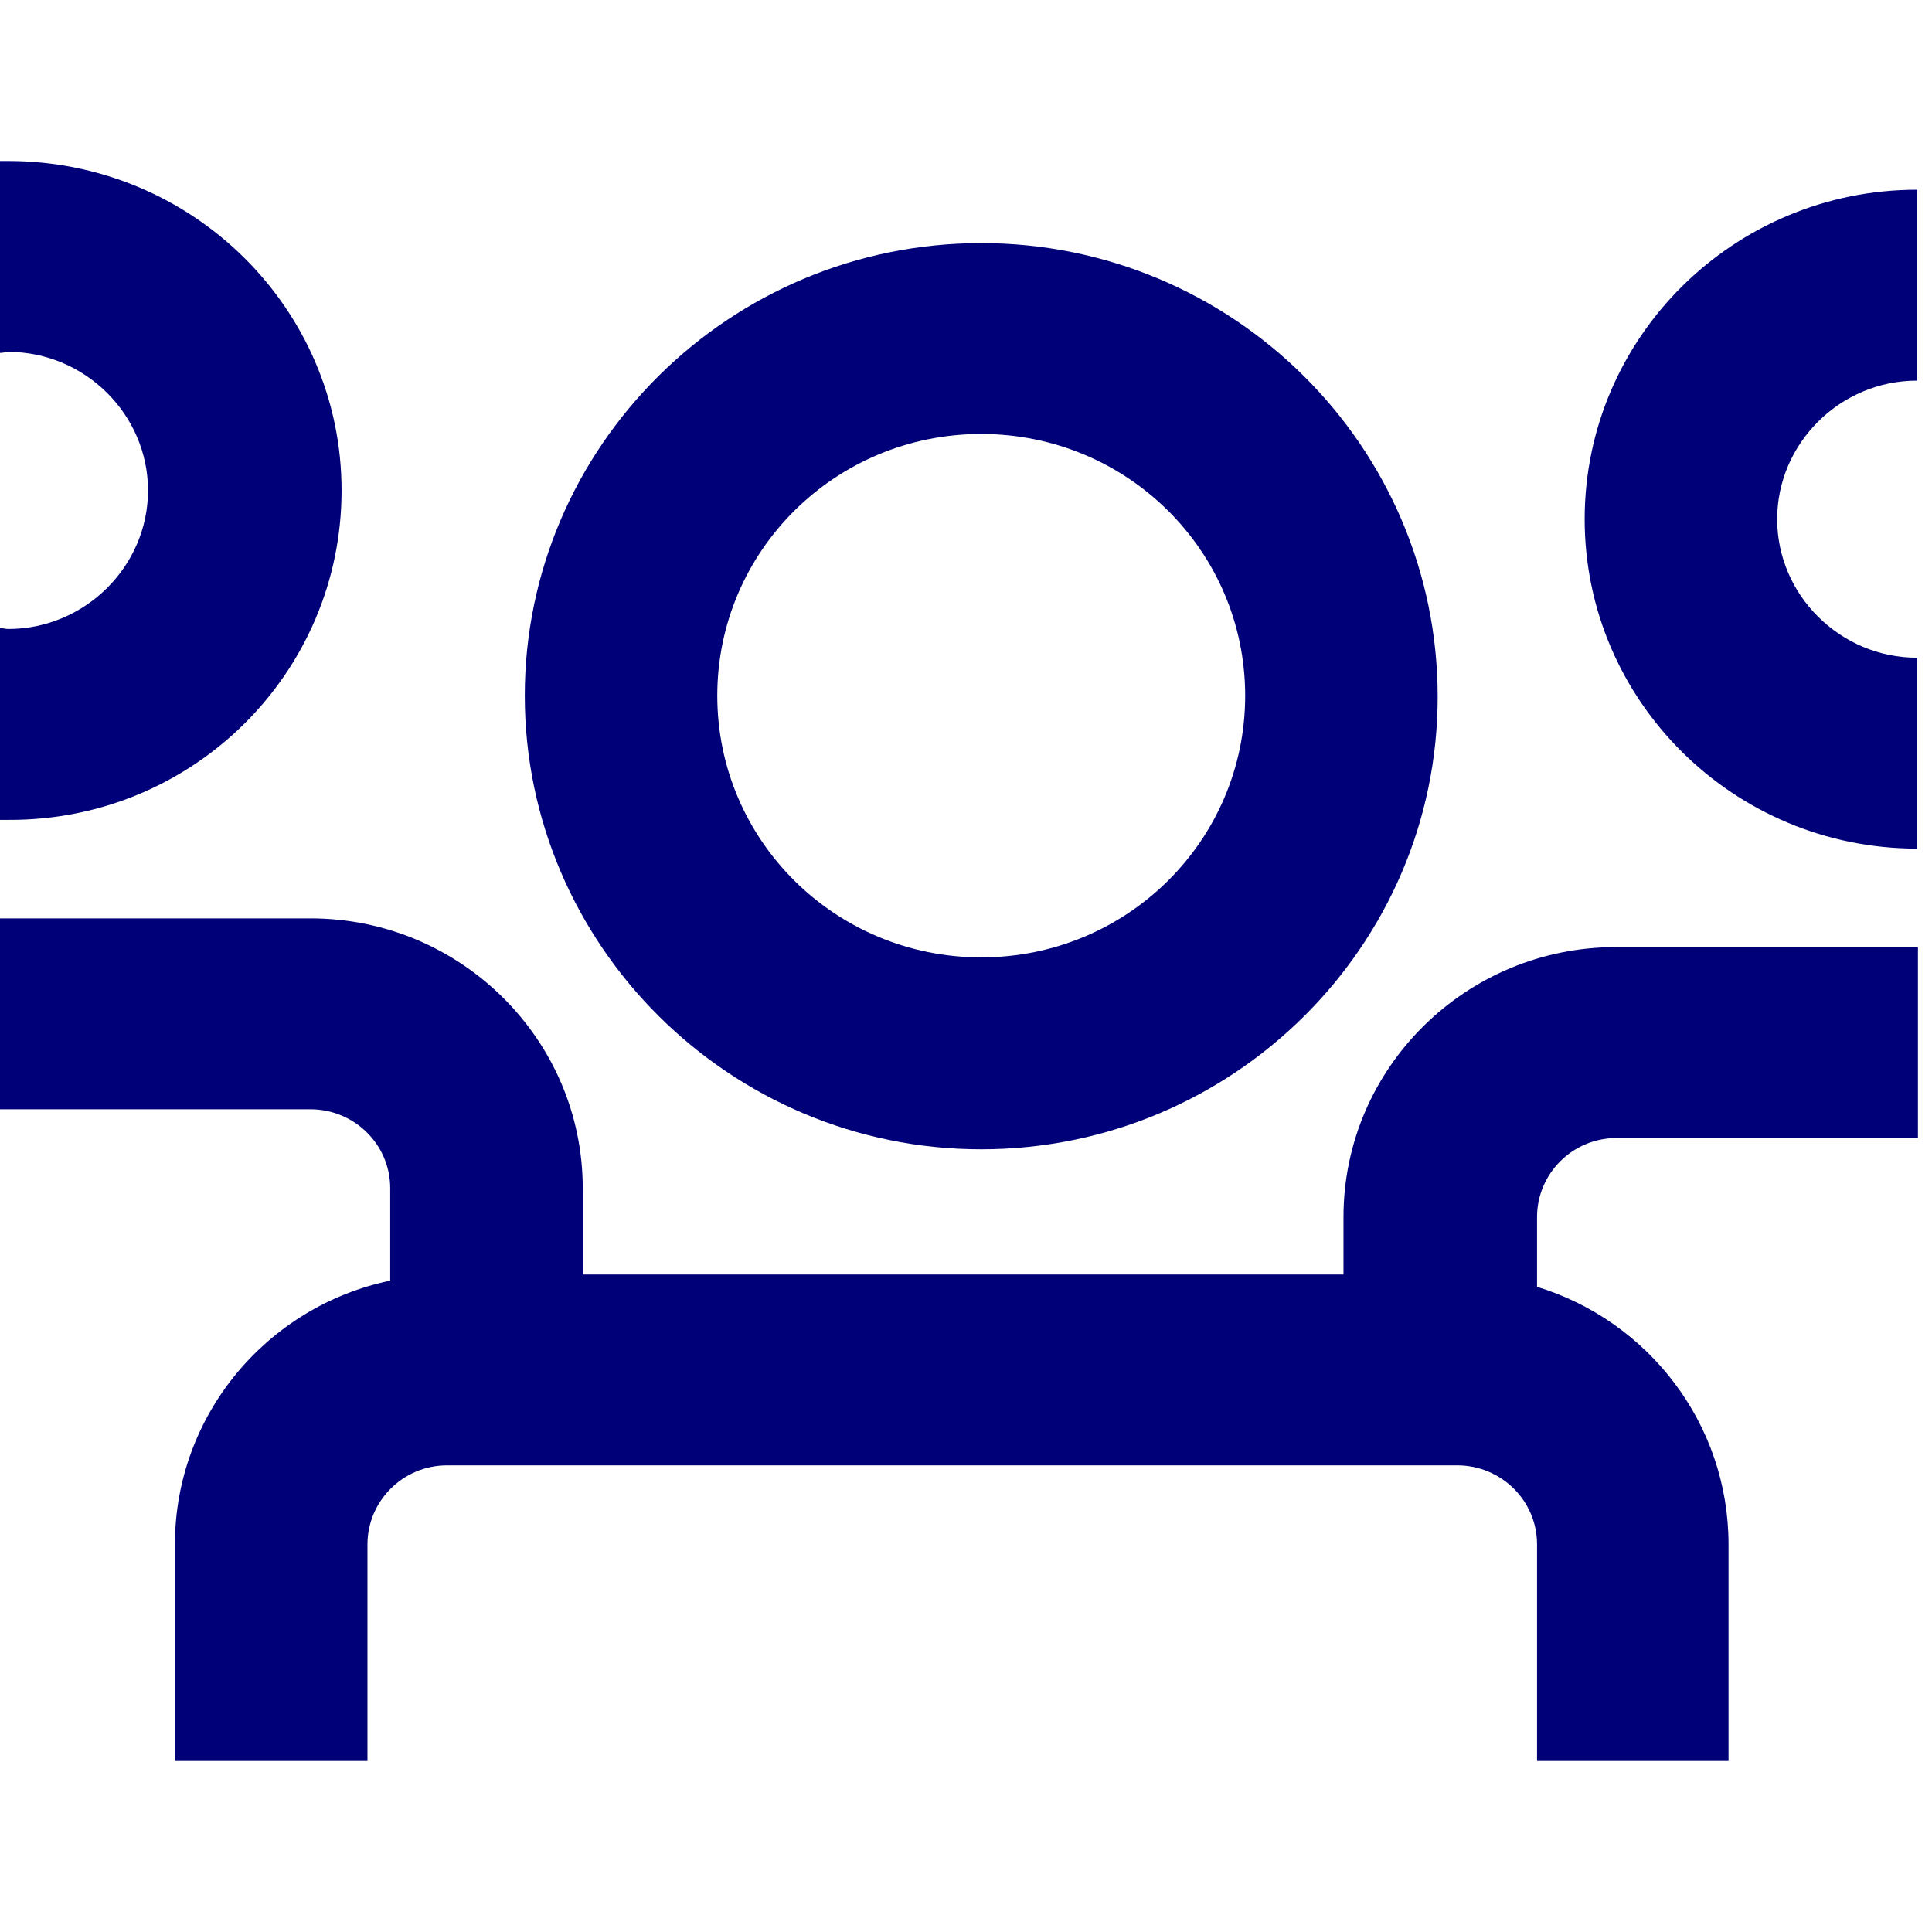
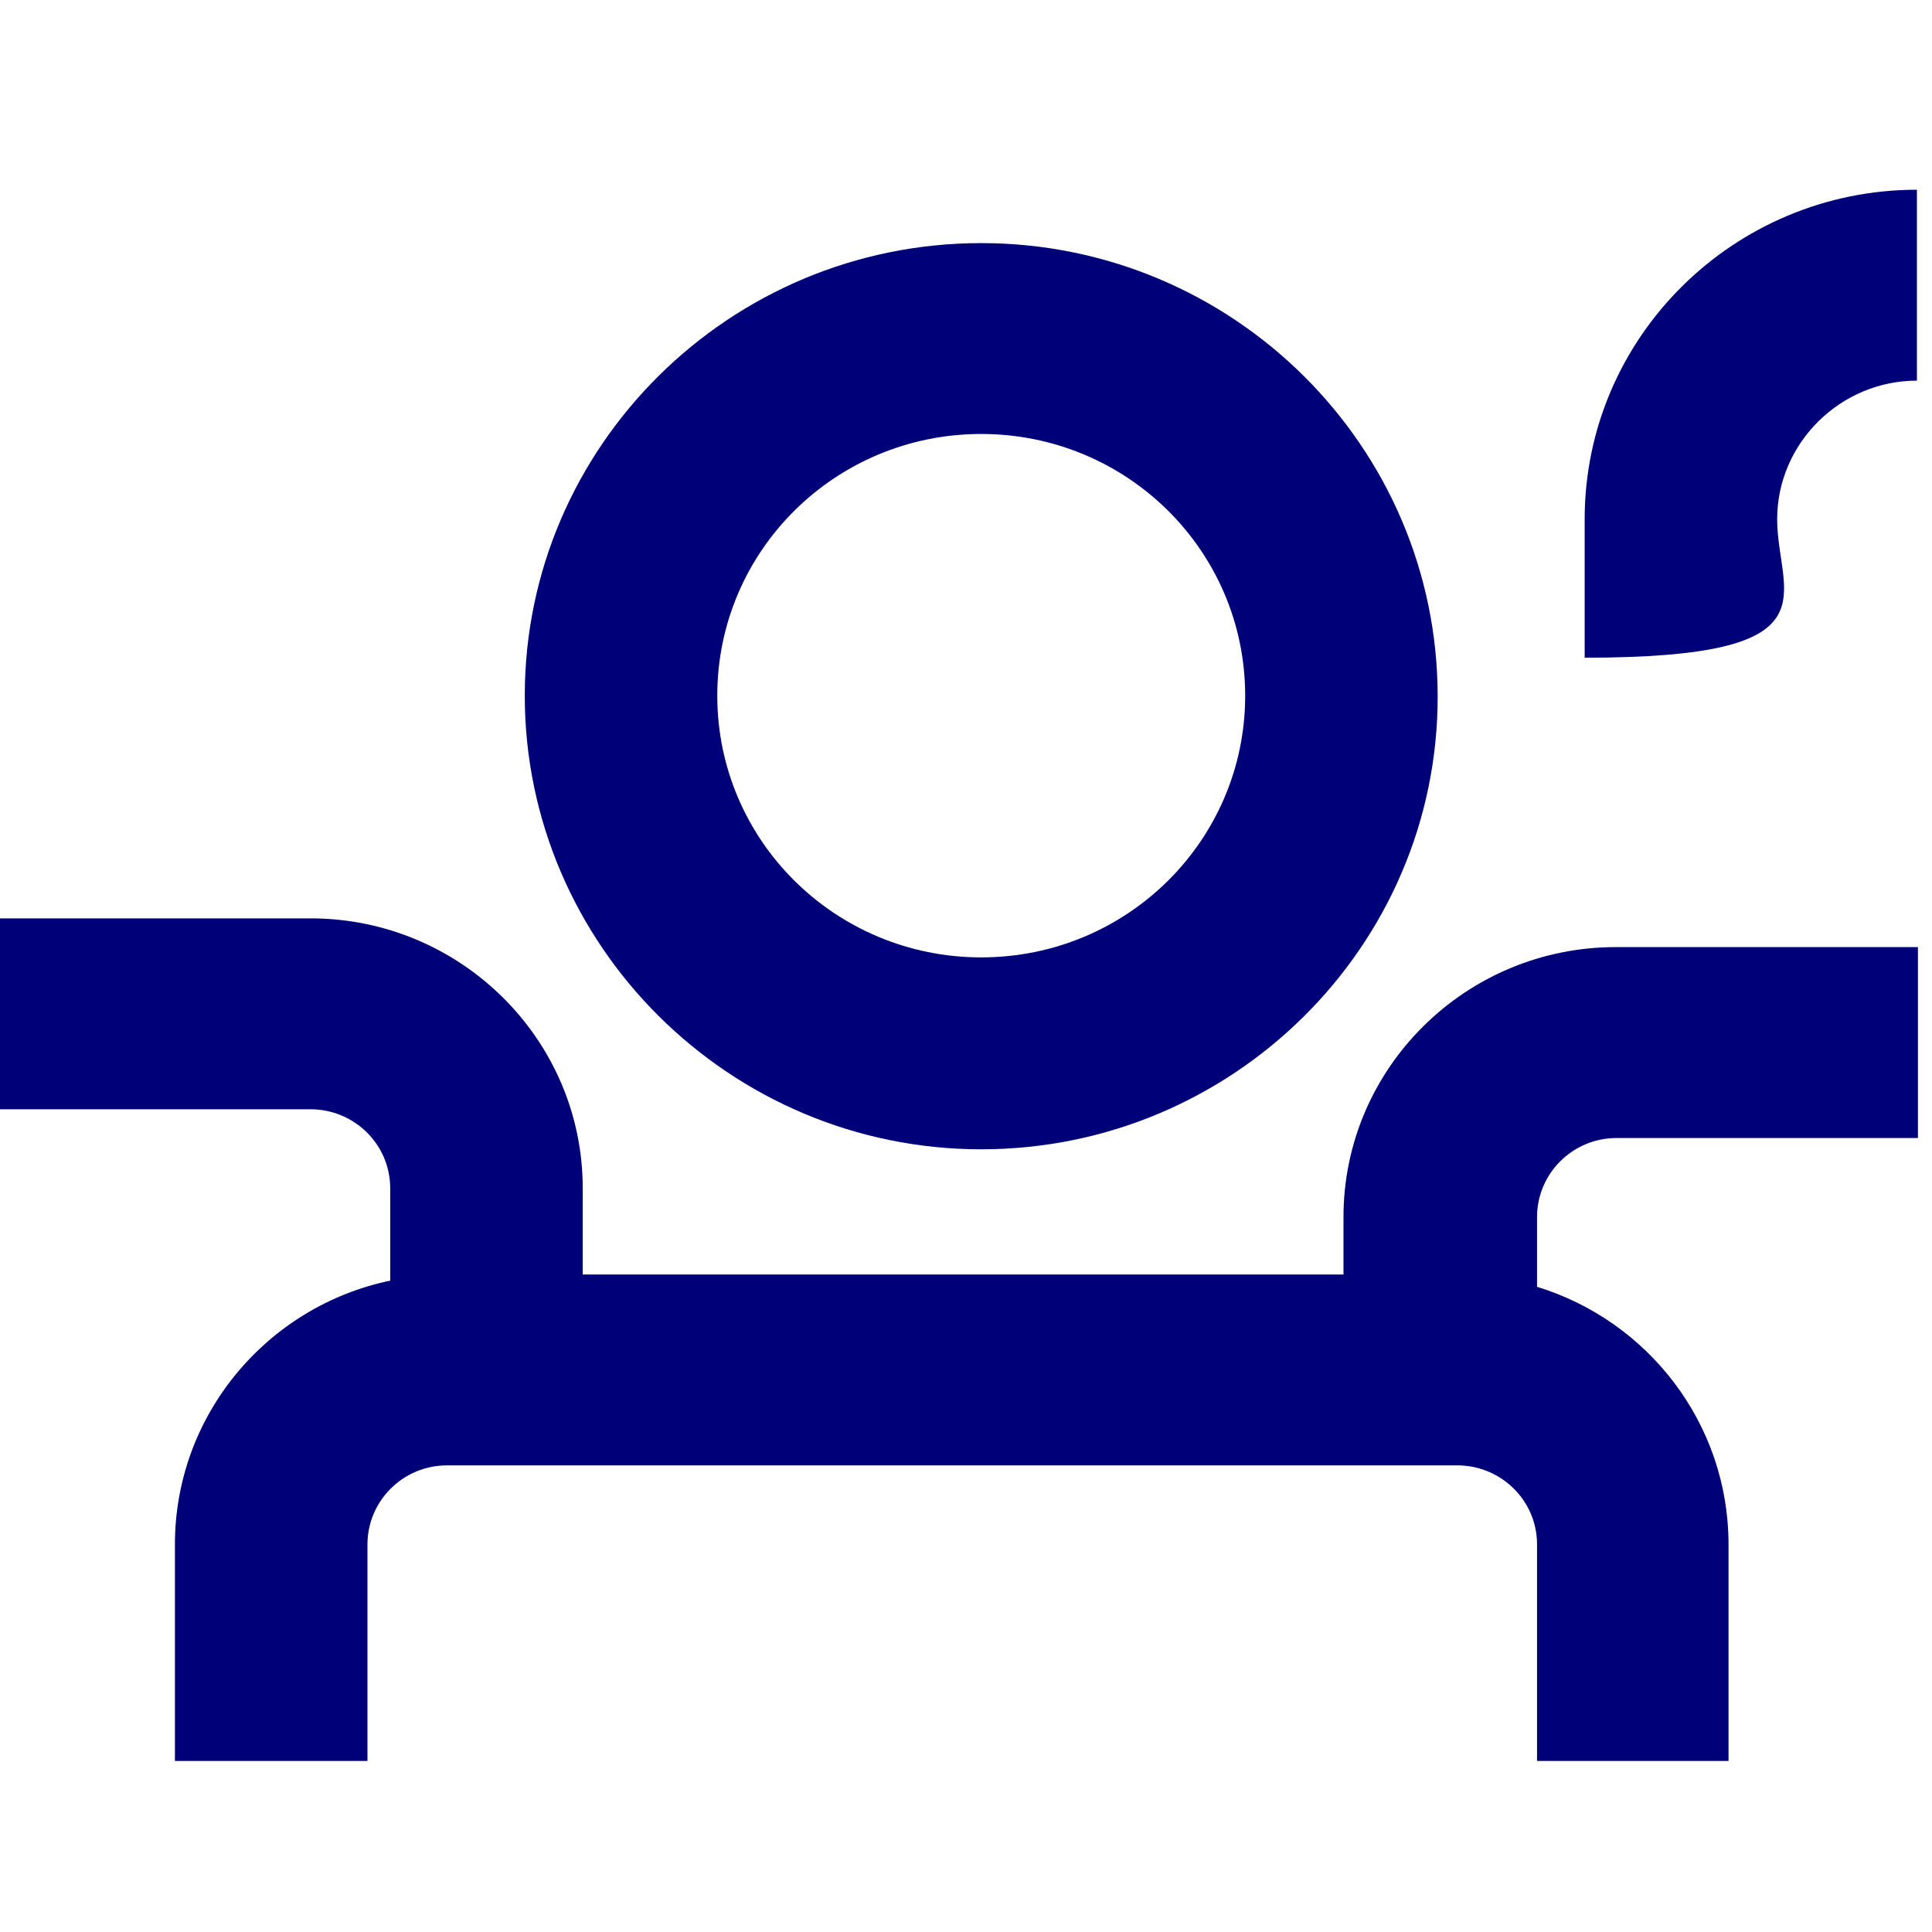
<svg xmlns="http://www.w3.org/2000/svg" width="72" height="72" viewBox="0 0 72 72" fill="none">
  <path d="M36.567 42.831C45.941 42.831 53.578 35.258 53.578 25.964C53.578 16.632 45.941 9.06 36.567 9.06C27.194 9.06 19.557 16.632 19.557 25.926C19.557 35.22 27.194 42.831 36.567 42.831ZM36.567 16.173C42.006 16.173 46.404 20.533 46.404 25.926C46.404 31.319 42.006 35.679 36.567 35.679C31.129 35.679 26.731 31.319 26.731 25.926C26.731 20.533 31.129 16.173 36.567 16.173Z" fill="#000078" />
  <path d="M60.213 35.296C54.62 35.296 50.068 39.809 50.068 45.355V47.497H21.717V44.284C21.717 38.738 17.165 34.225 11.572 34.225H0V41.339H11.572C13.192 41.339 14.542 42.639 14.542 44.284V47.726C9.952 48.682 6.519 52.736 6.519 57.555V65.625H13.694V57.555C13.694 55.949 15.005 54.61 16.664 54.61H54.311C55.931 54.61 57.281 55.911 57.281 57.555V65.625H64.417V57.555C64.417 53.042 61.408 49.218 57.281 47.956V45.355C57.281 43.748 58.593 42.41 60.251 42.41H71.476V35.296H60.213Z" fill="#000078" />
-   <path d="M66.23 19.348C66.23 16.518 68.583 14.185 71.438 14.185V7.071C64.61 7.071 59.056 12.578 59.056 19.348C59.056 26.117 64.61 31.625 71.438 31.625V24.511C68.583 24.511 66.23 22.178 66.23 19.348Z" fill="#000078" />
-   <path d="M12.729 18.277C12.729 11.507 7.175 6 0.309 6C0.231 6 0.116 6 0 6V13.152C0.116 13.152 0.231 13.114 0.309 13.114C3.163 13.114 5.516 15.447 5.516 18.277C5.516 21.107 3.163 23.44 0.309 23.44C0.193 23.44 0.077 23.402 0 23.402V30.554C0.116 30.554 0.231 30.554 0.309 30.554C7.175 30.592 12.729 25.085 12.729 18.277Z" fill="#000078" />
+   <path d="M66.23 19.348C66.23 16.518 68.583 14.185 71.438 14.185V7.071C64.61 7.071 59.056 12.578 59.056 19.348V24.511C68.583 24.511 66.23 22.178 66.23 19.348Z" fill="#000078" />
</svg>